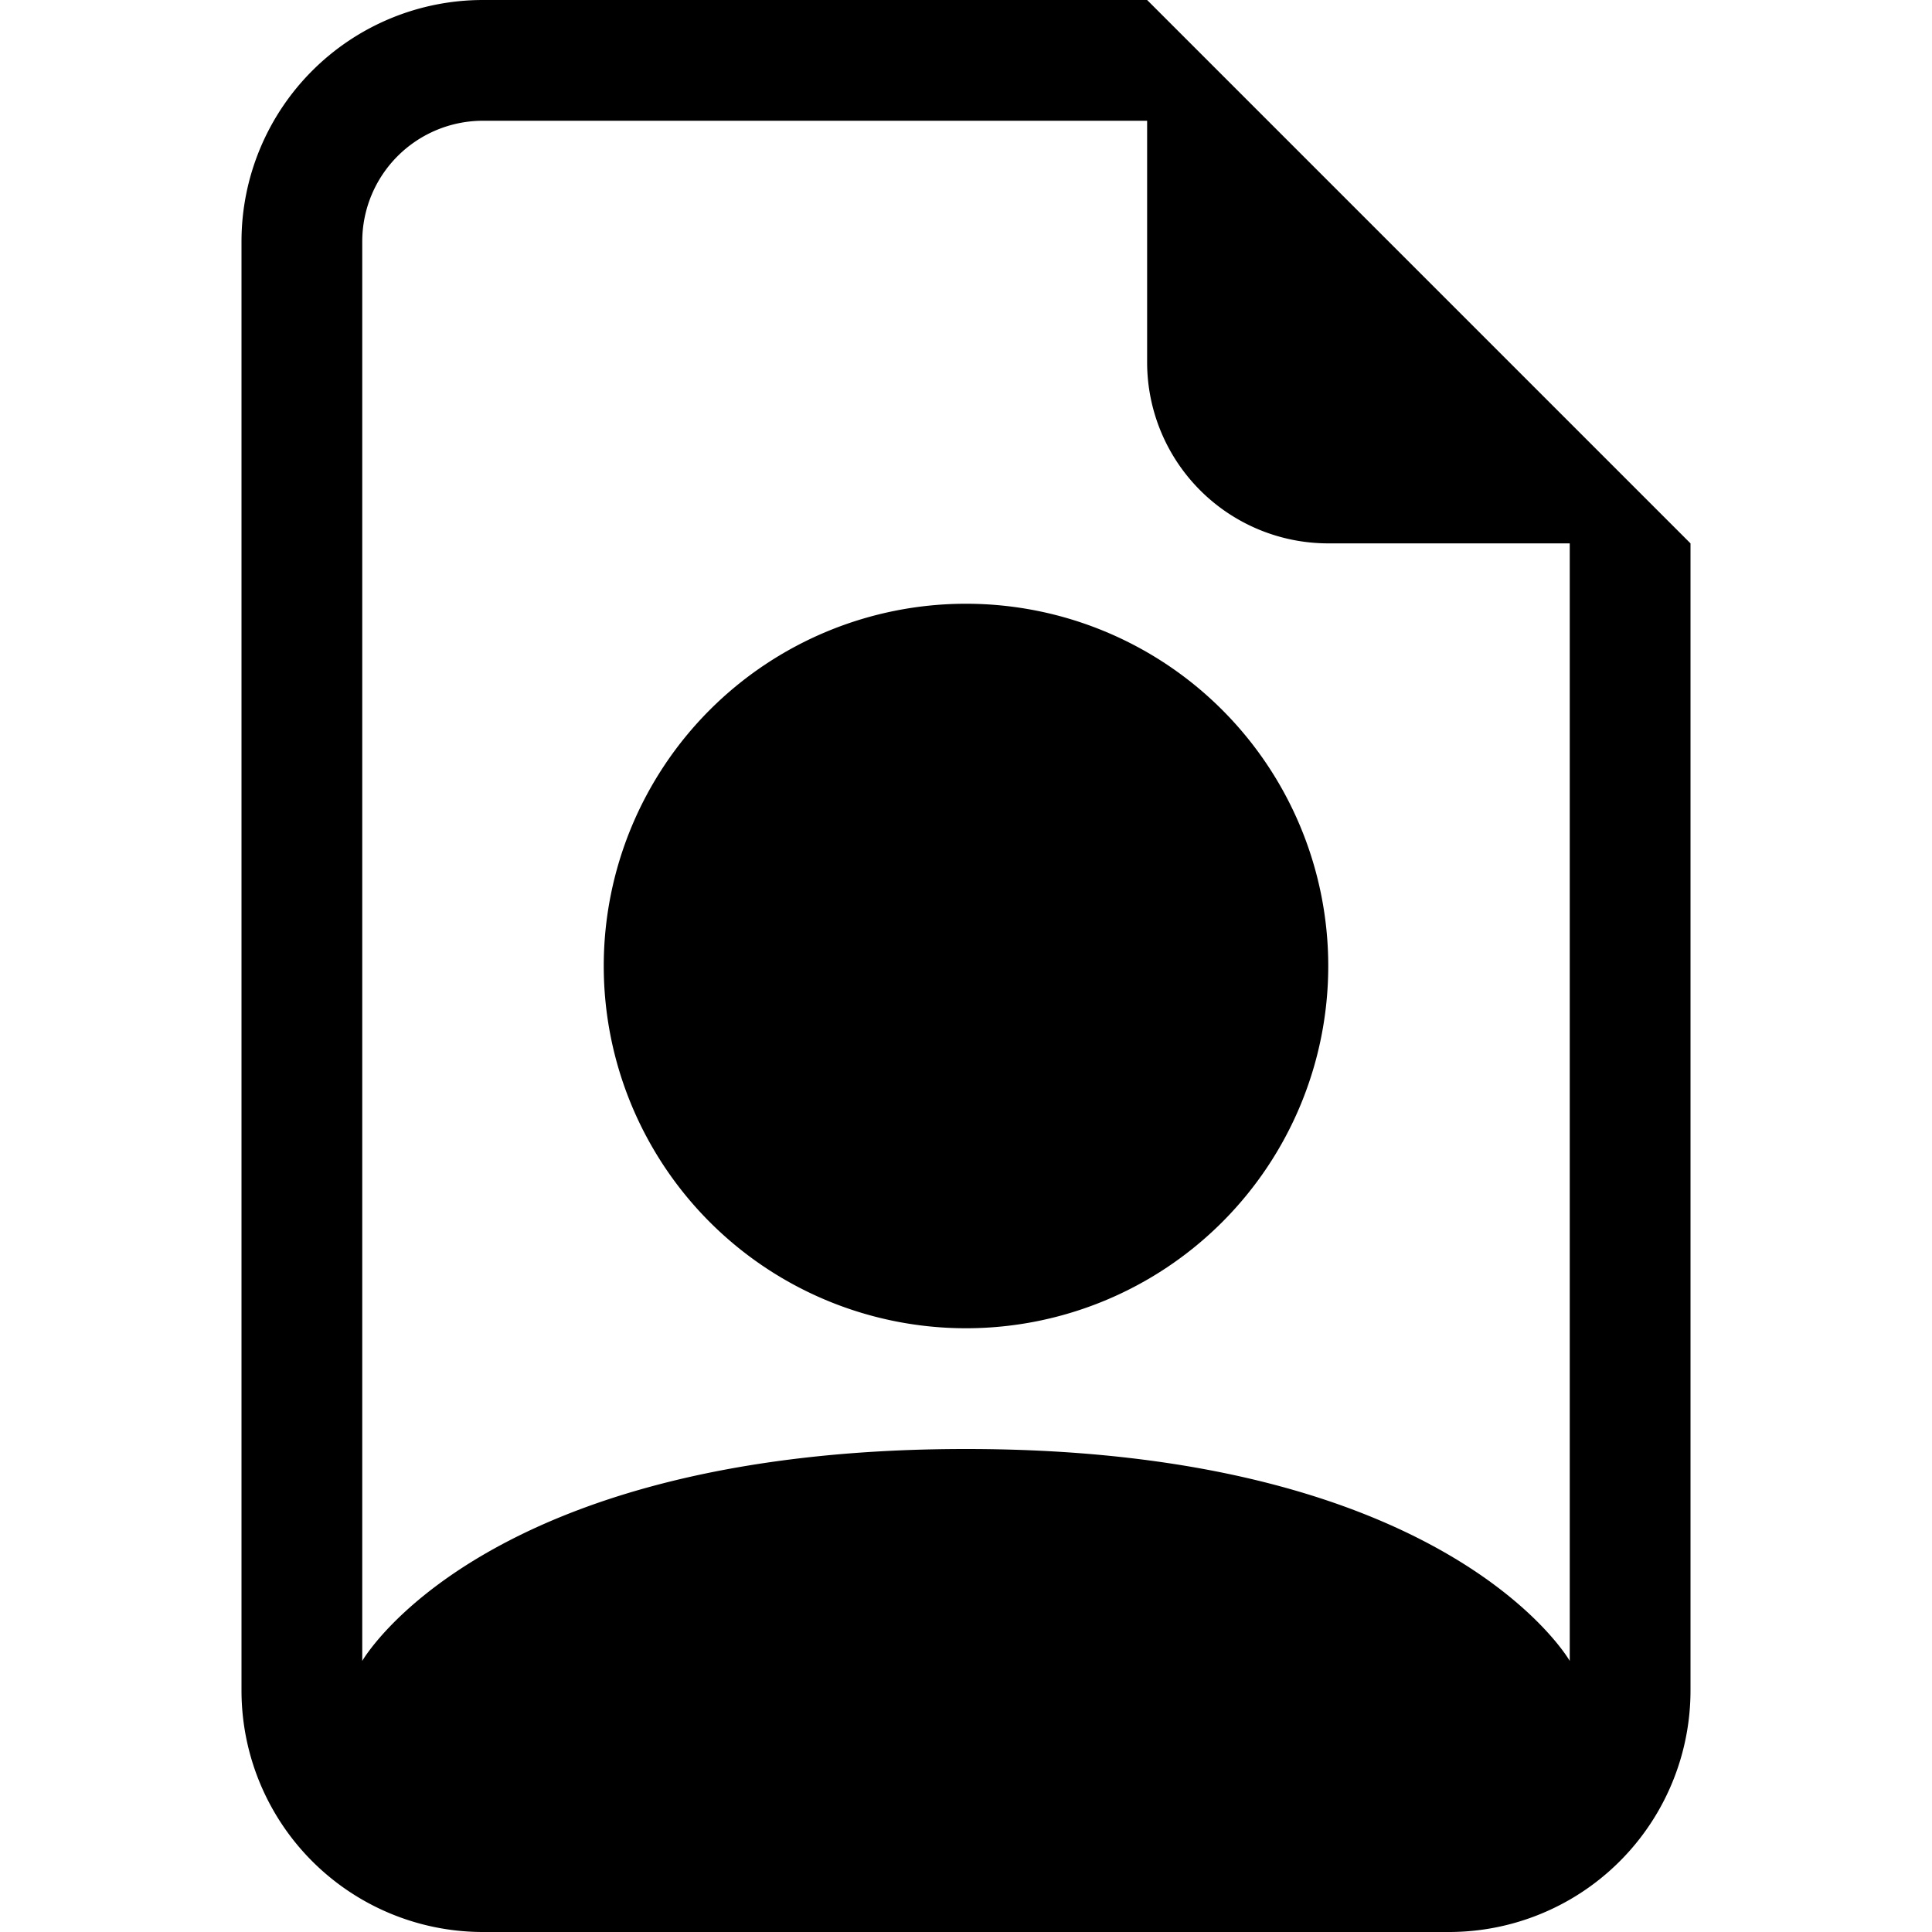
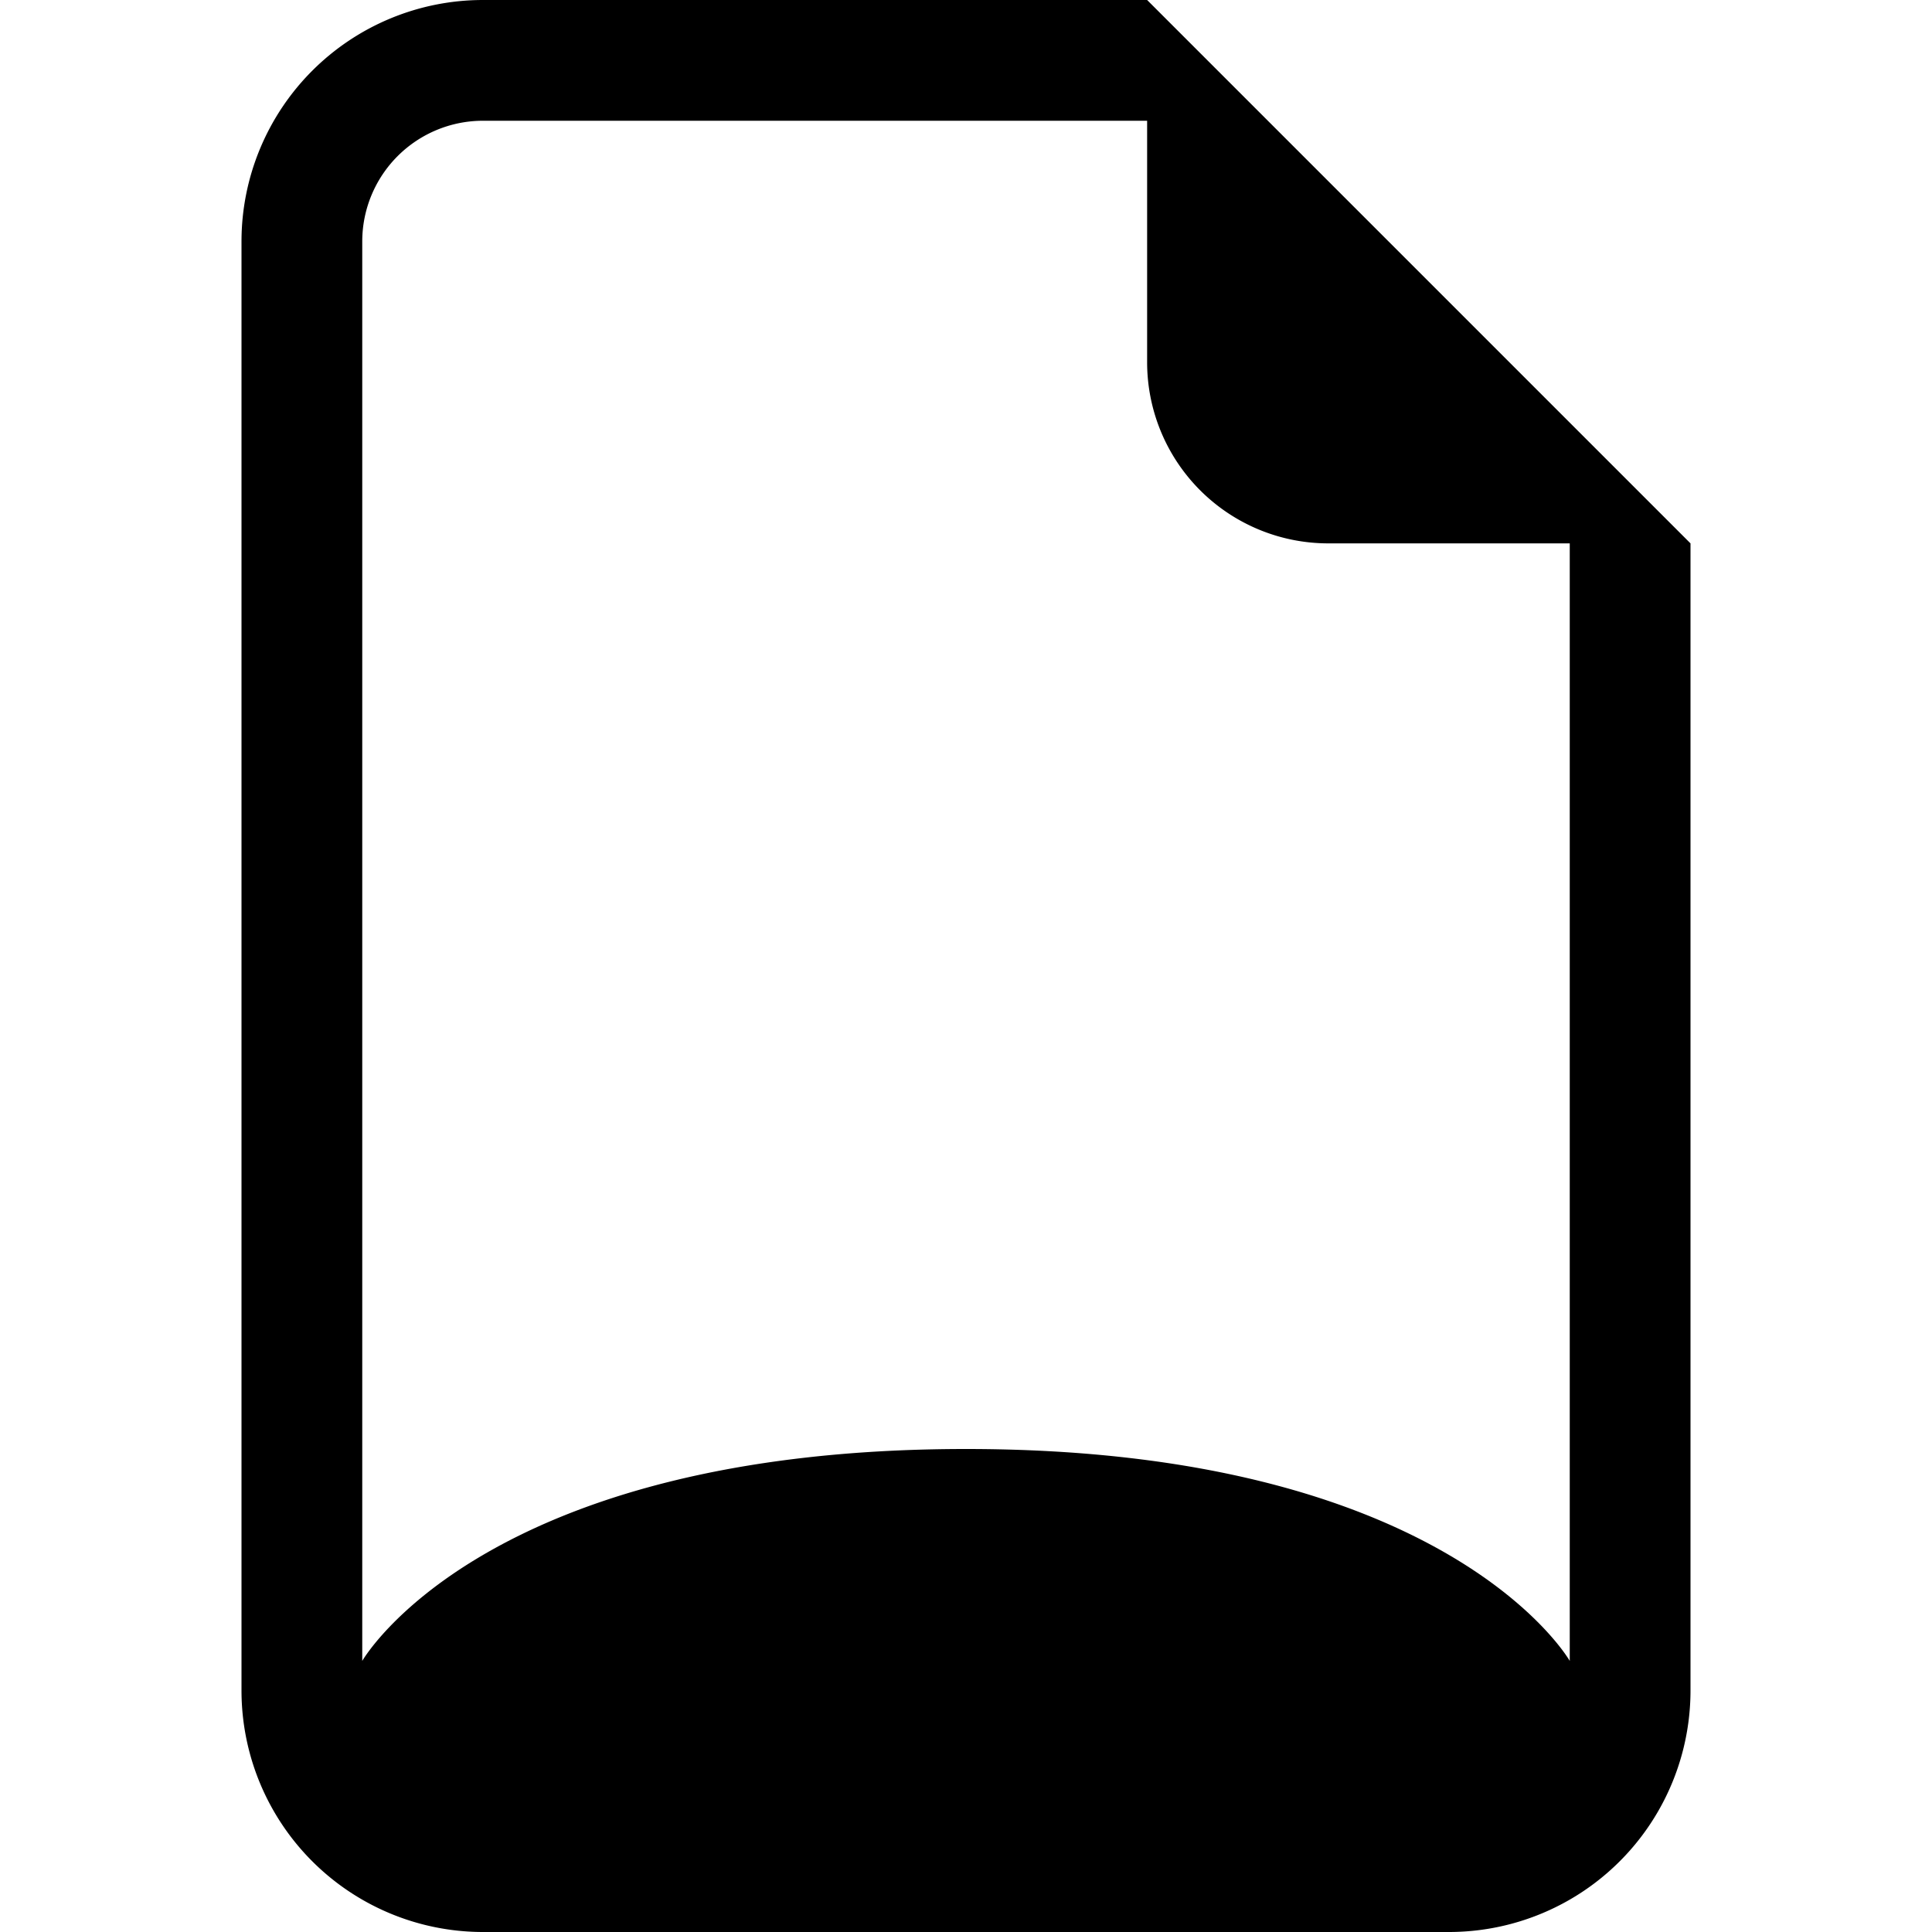
<svg xmlns="http://www.w3.org/2000/svg" width="16" height="16" fill="currentColor" class="bi bi-file-earmark-person" viewBox="0 0 16 16">
-   <path d="M11 8a3 3 0 1 1-6 0 3 3 0 0 1 6 0z" />
  <path d="M14 14V4.5L9.5 0H4a2 2 0 0 0-2 2v12a2 2 0 0 0 2 2h8a2 2 0 0 0 2-2zM9.5 3A1.5 1.5 0 0 0 11 4.5h2v9.255S12 12 8 12s-5 1.755-5 1.755V2a1 1 0 0 1 1-1h5.5v2z" />
</svg>